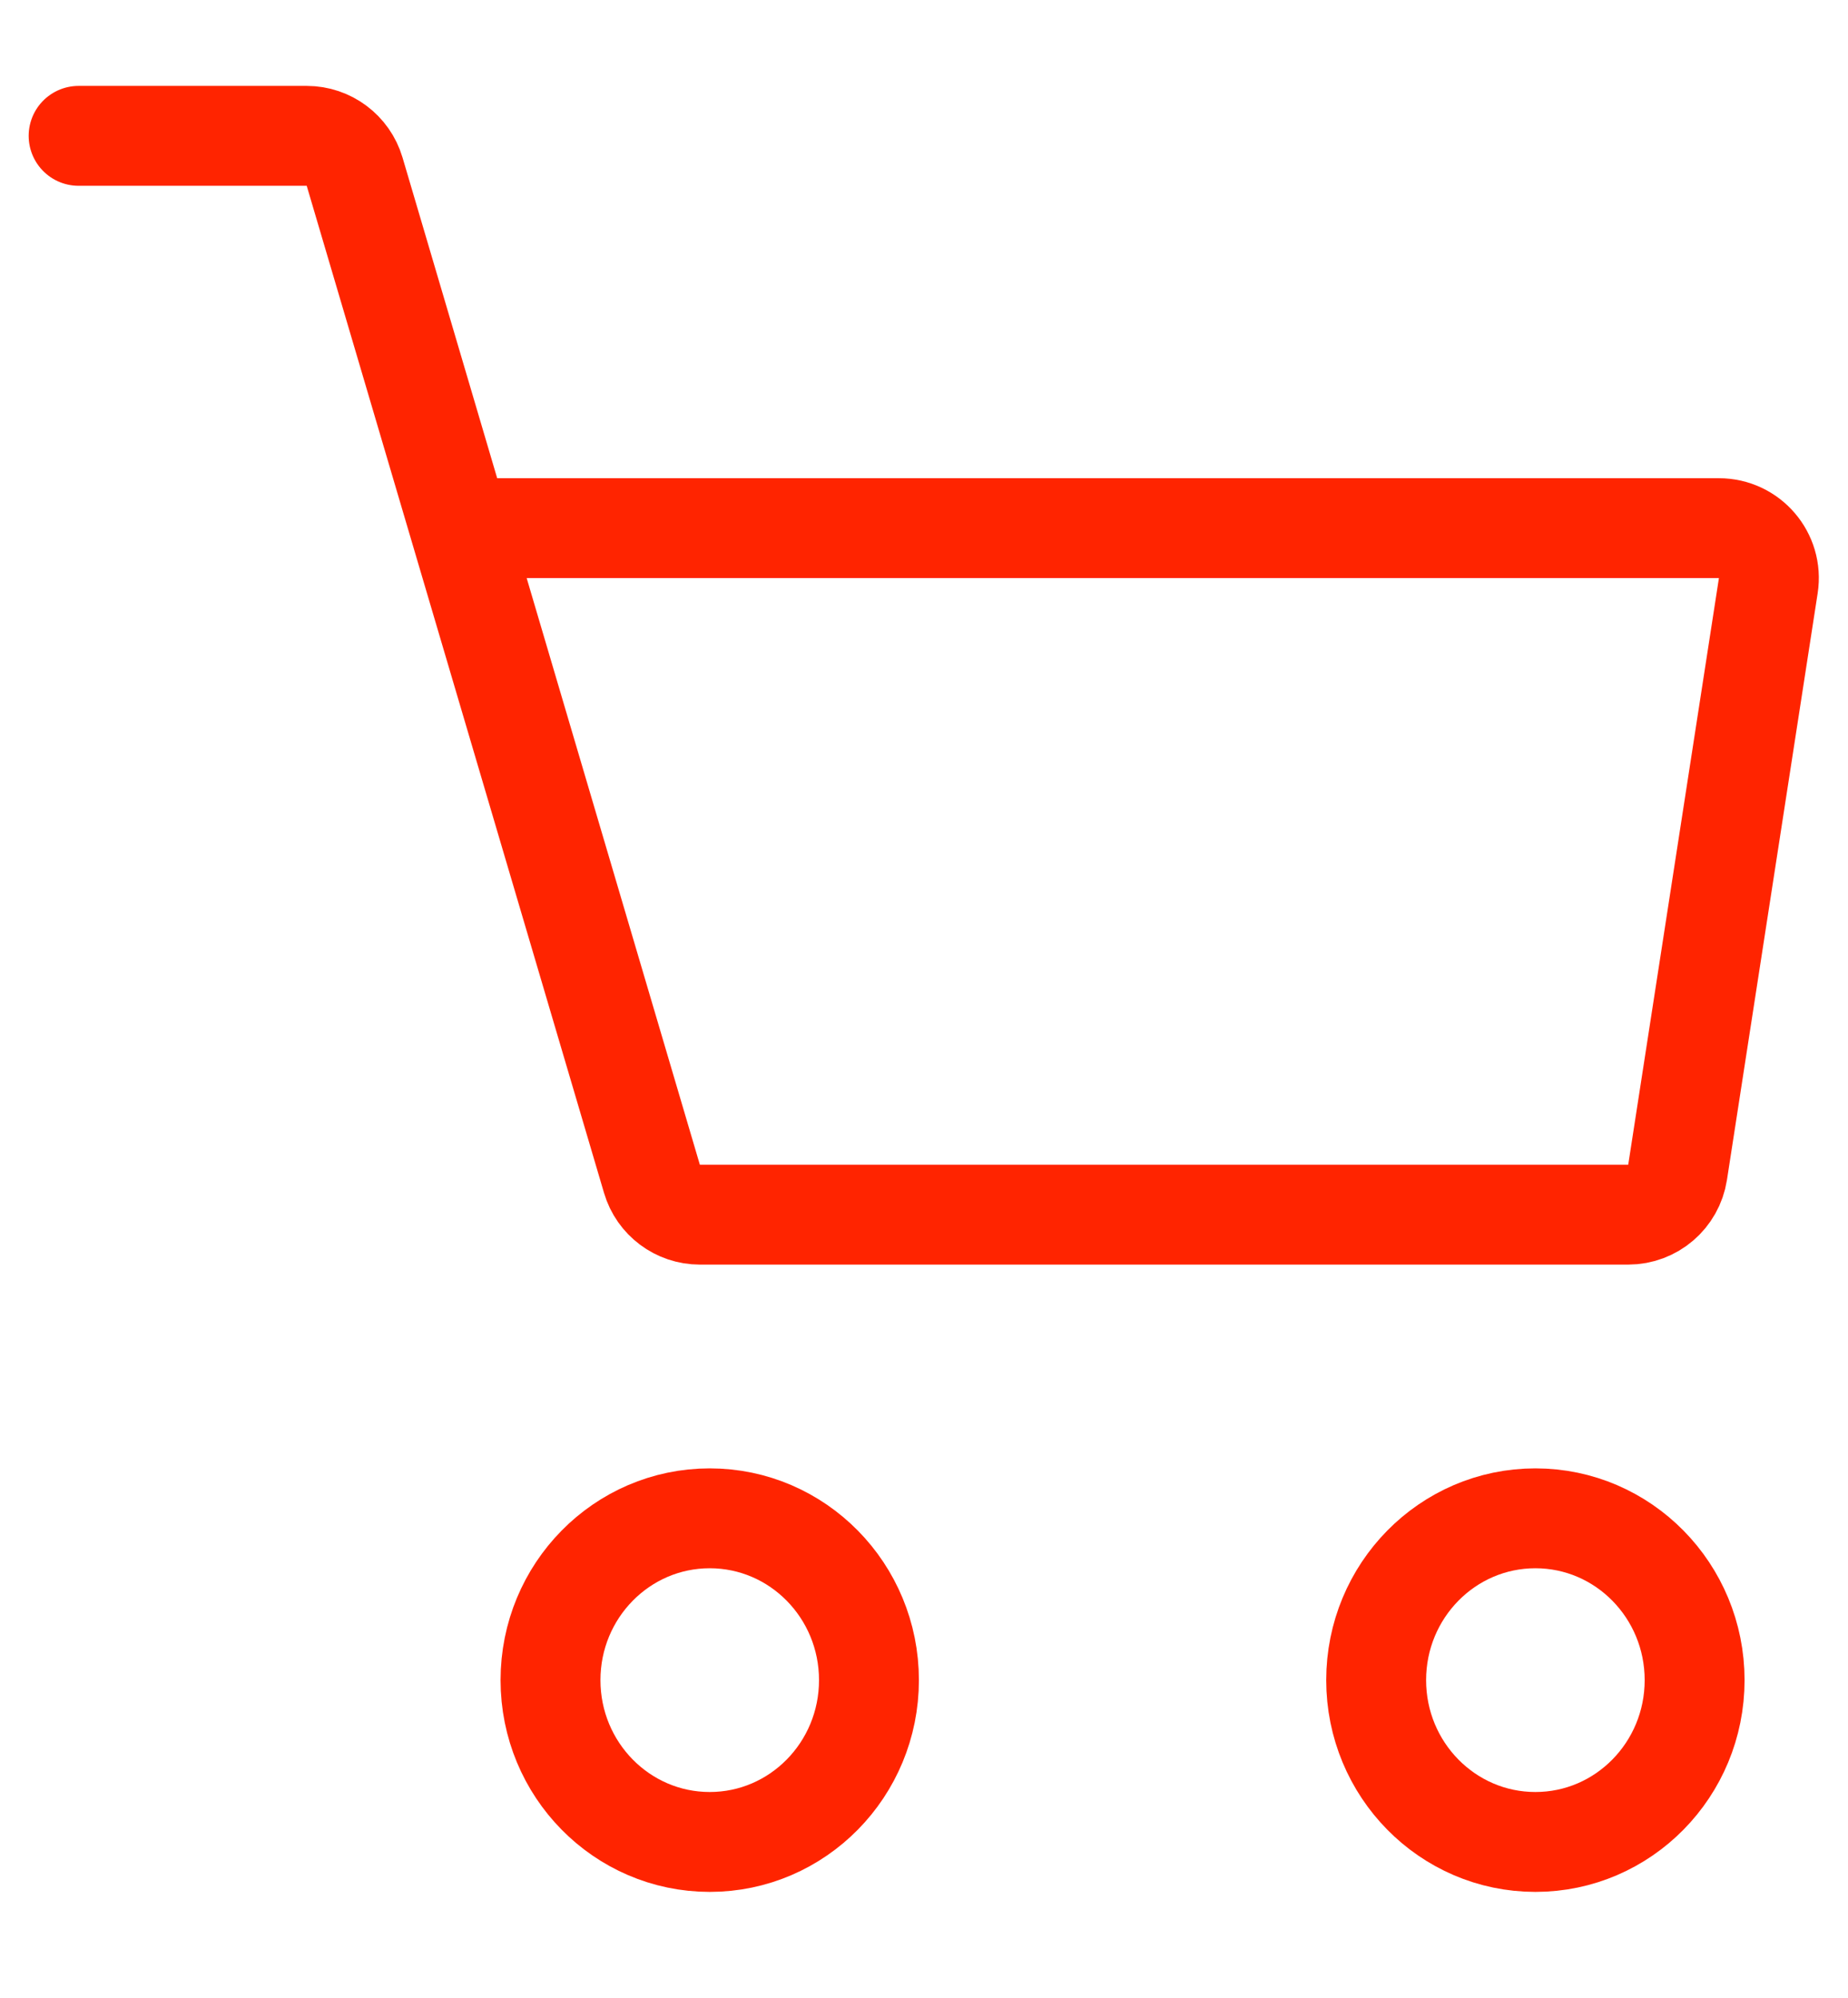
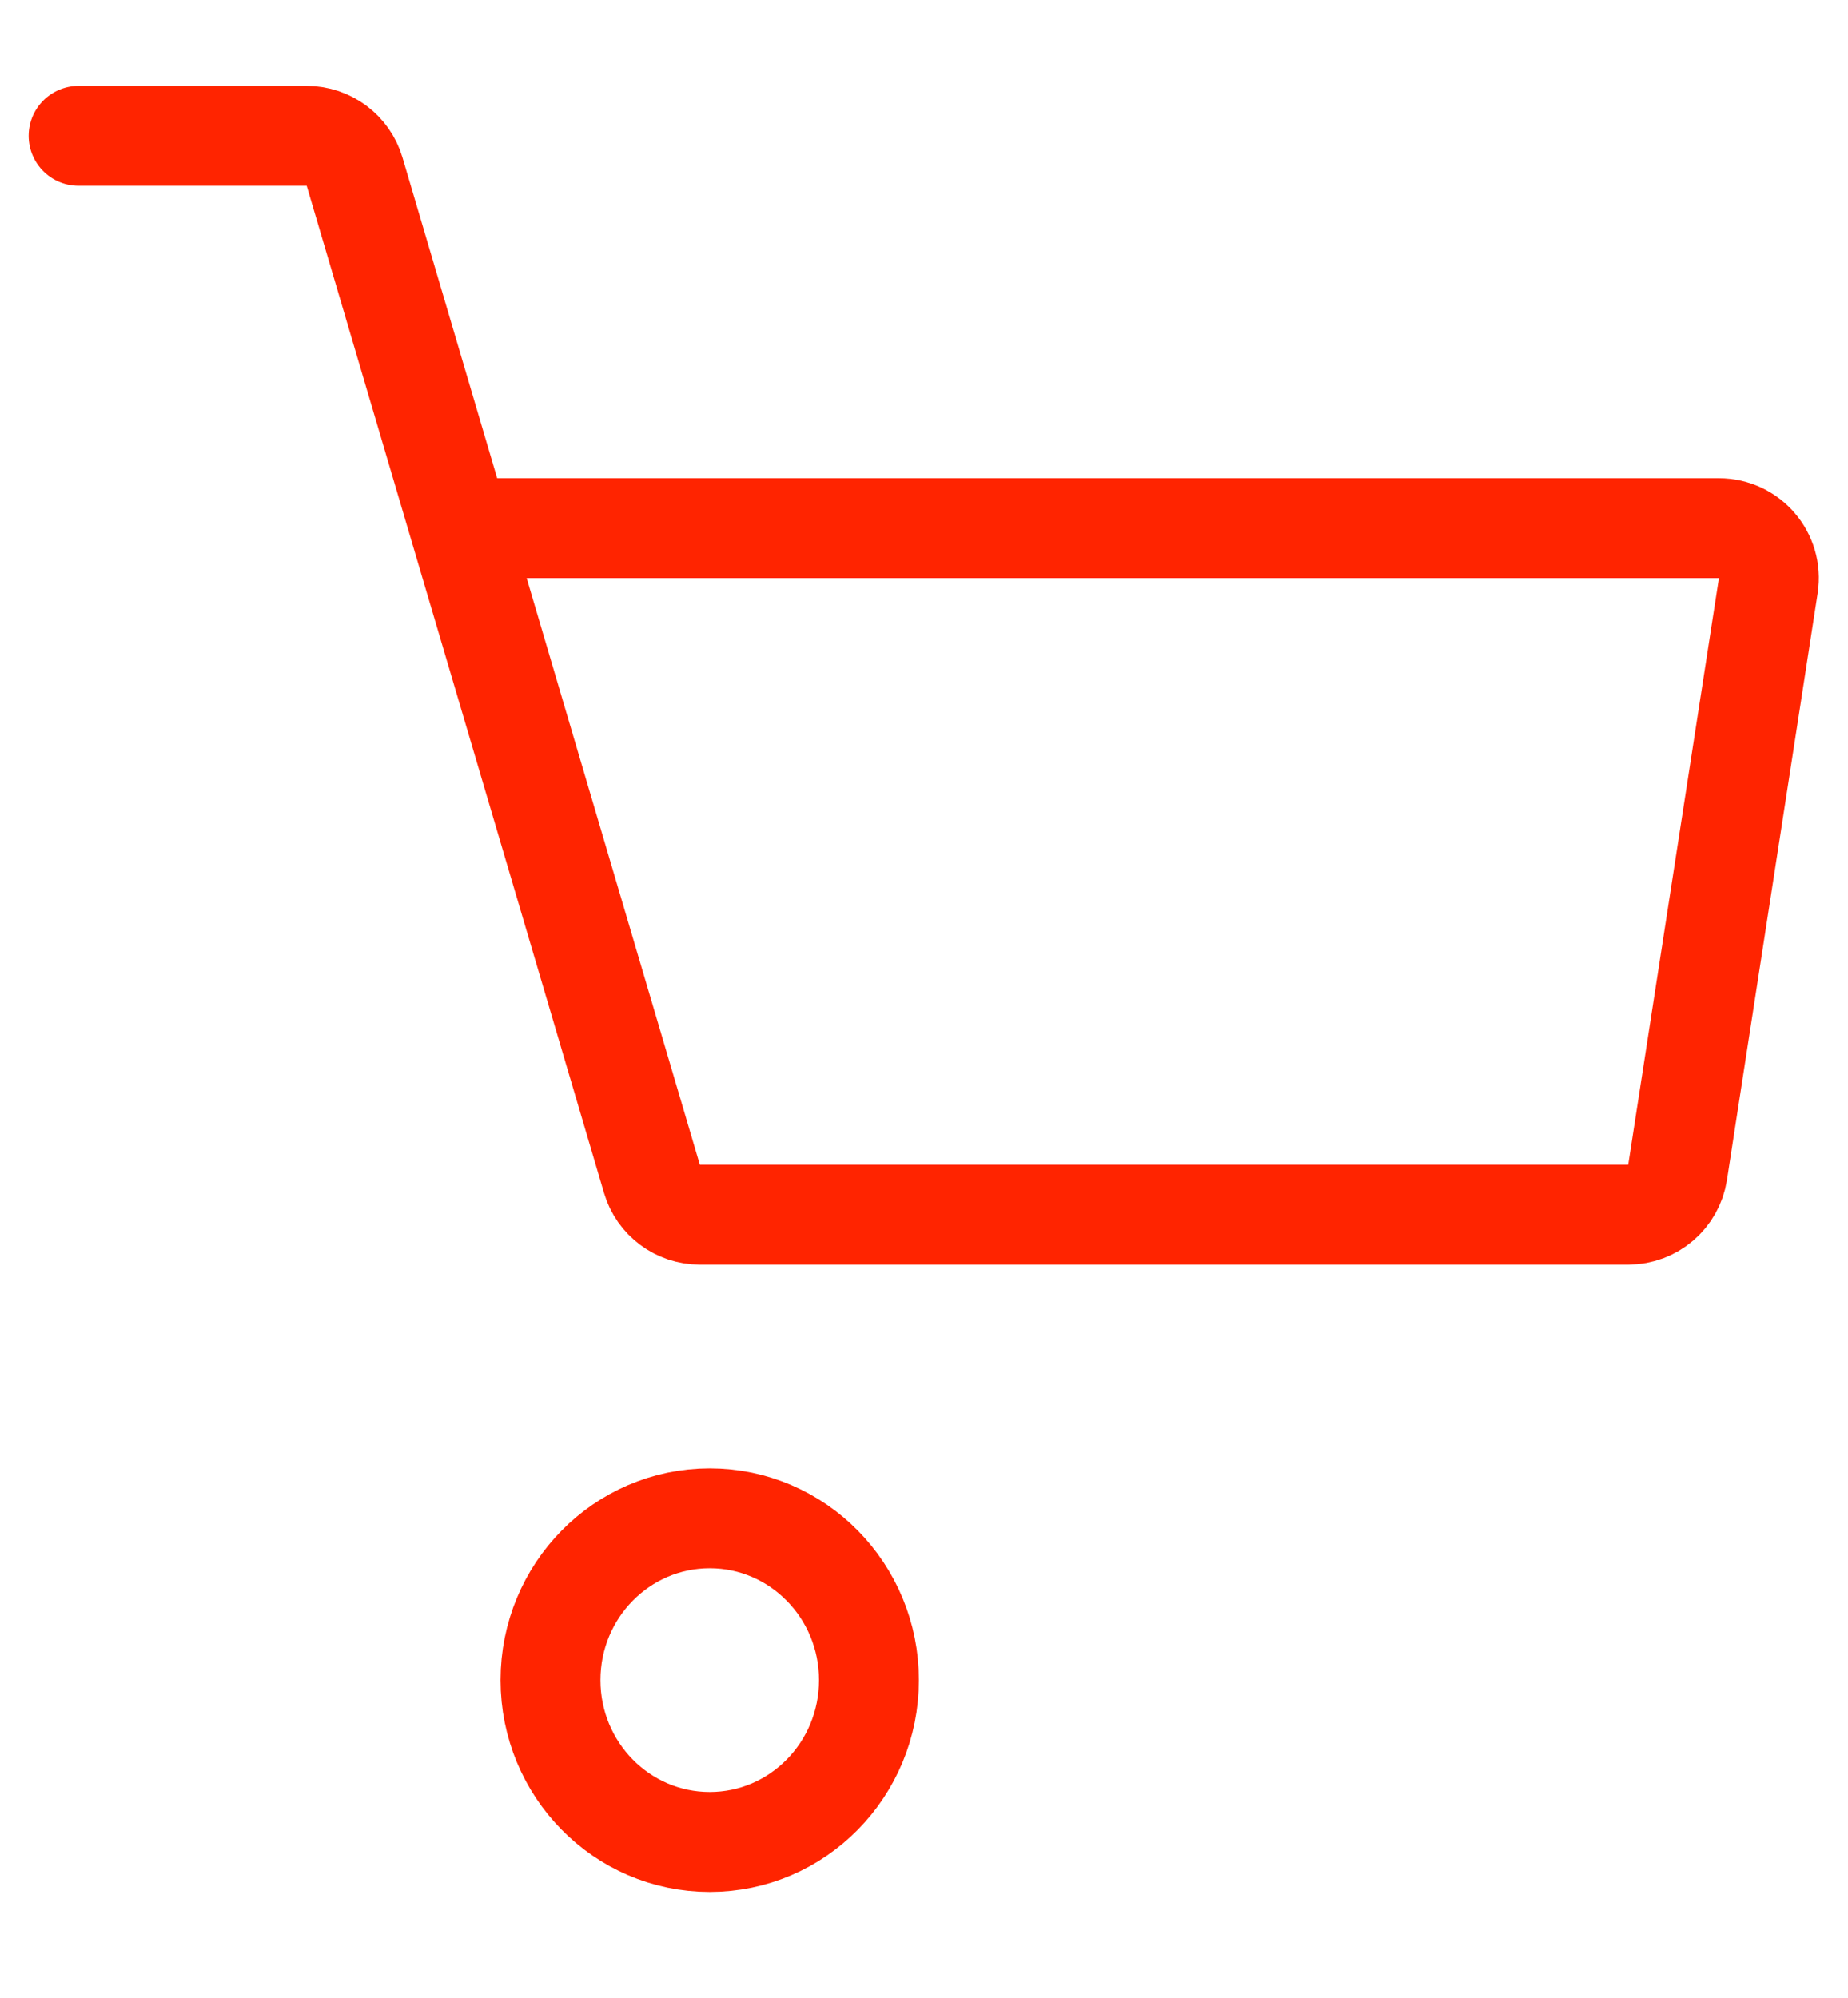
<svg xmlns="http://www.w3.org/2000/svg" width="37" height="40" viewBox="0 0 37 40" fill="none">
  <g id="Frame">
    <g id="Group">
      <g id="Group 1">
        <path id="ÐÐ¾ÑÐ·Ð¸Ð½Ð°" d="M1.574 2.72H6.141C6.584 2.72 6.974 3.012 7.1 3.437L9.207 10.575M9.207 10.575L13.053 23.603C13.178 24.028 13.569 24.32 14.012 24.32H32.599C33.093 24.32 33.512 23.96 33.588 23.473L35.404 11.727C35.498 11.121 35.029 10.575 34.416 10.575H9.207Z" stroke="#FF2400" stroke-width="2" stroke-linecap="round" />
        <ellipse id="Ellipse 5" cx="14.21" cy="33.64" rx="3.188" ry="3.24" stroke="#FF2400" stroke-width="2" />
-         <ellipse id="Ellipse 6" cx="30.741" cy="33.64" rx="3.188" ry="3.24" stroke="#FF2400" stroke-width="2" />
      </g>
    </g>
  </g>
</svg>